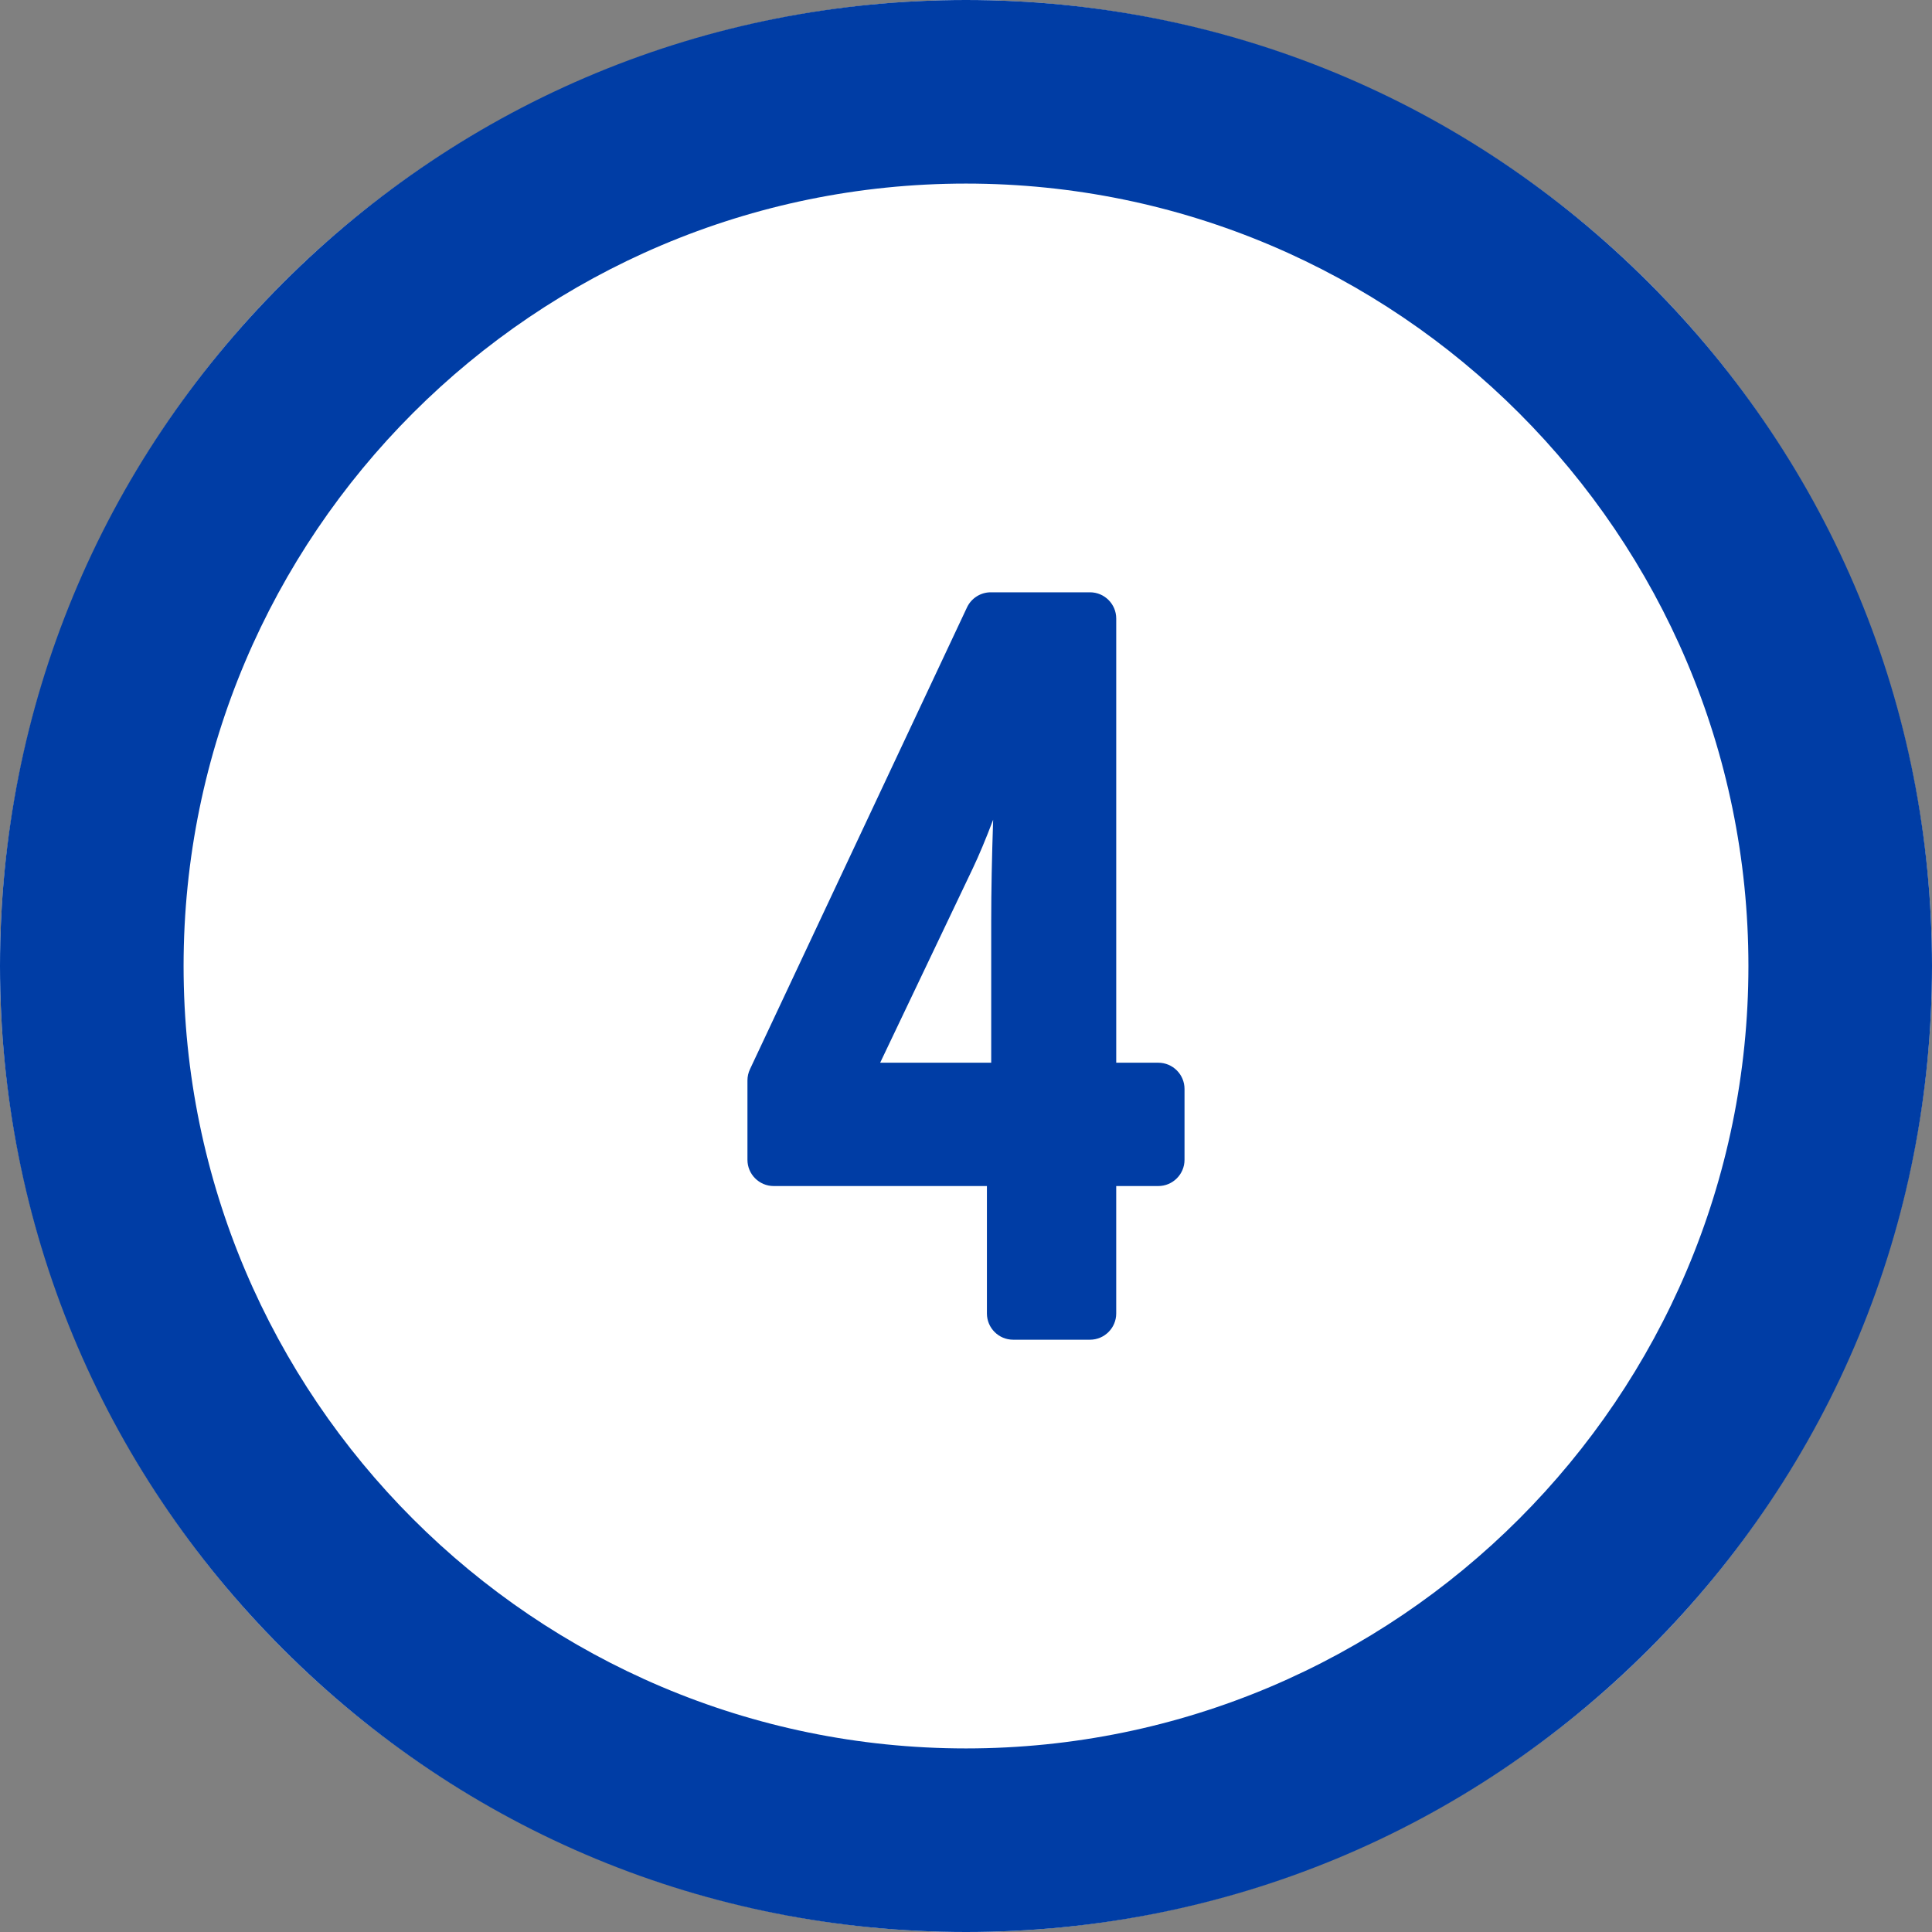
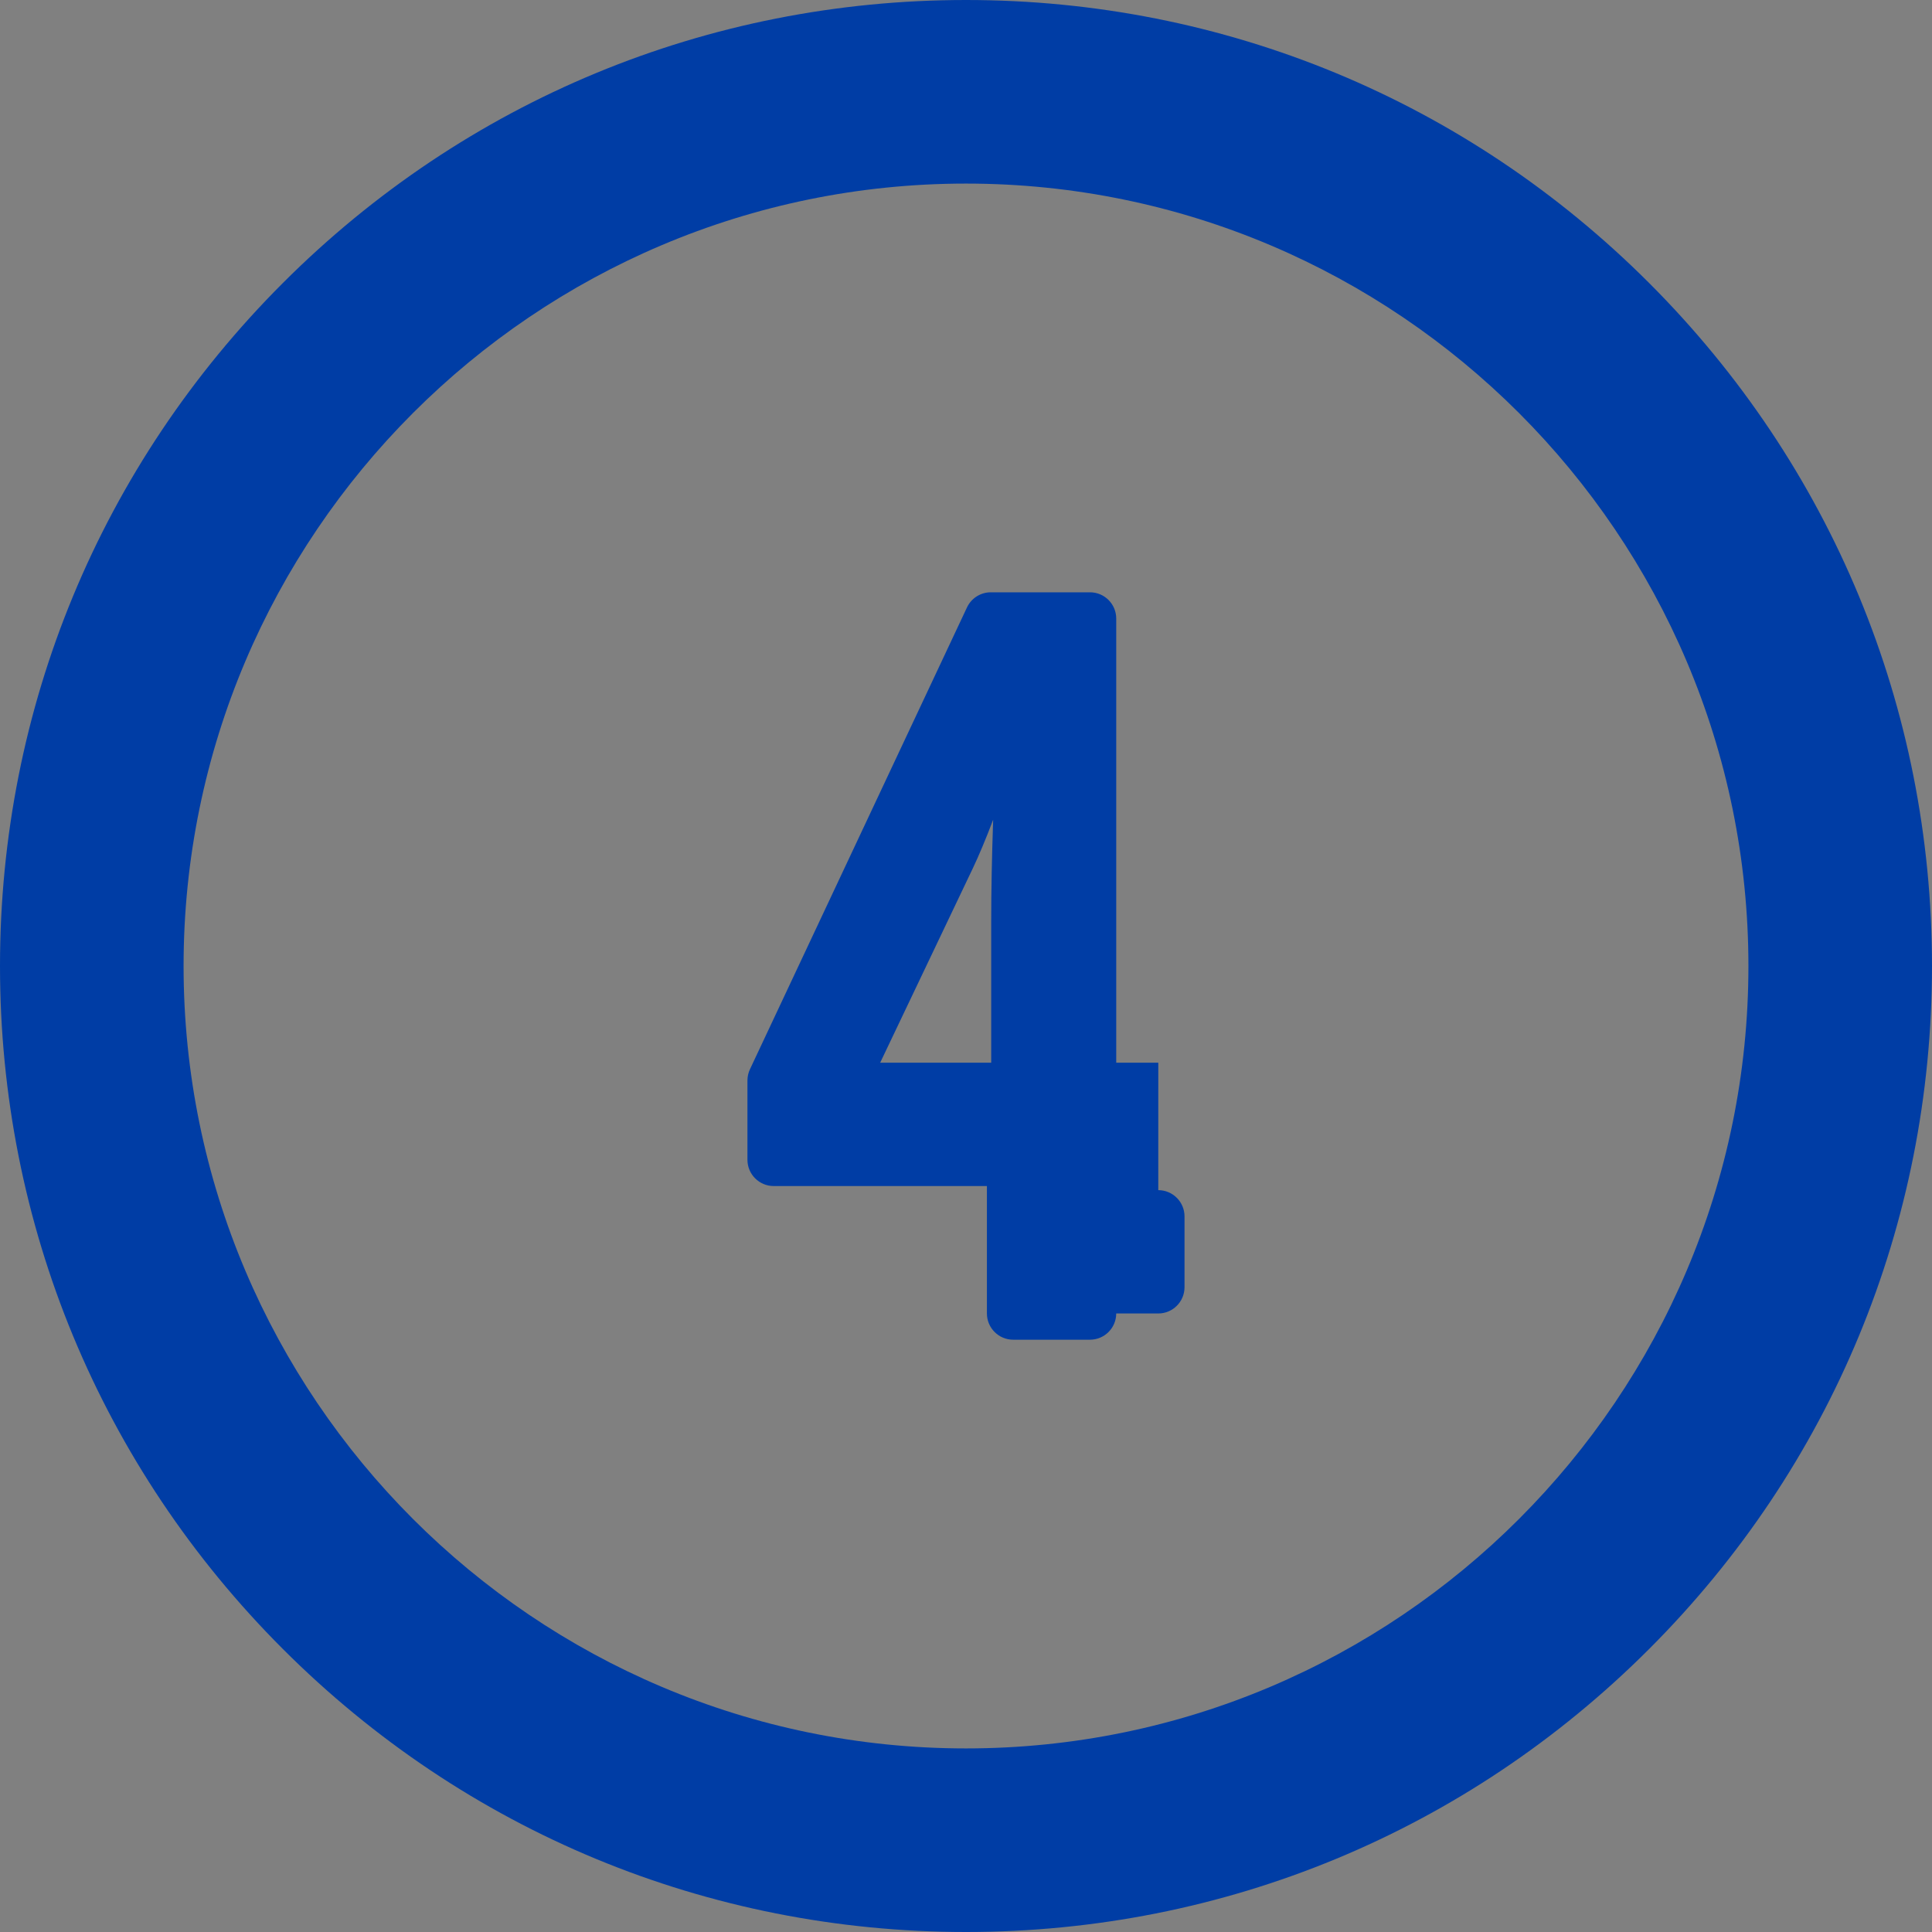
<svg xmlns="http://www.w3.org/2000/svg" height="150" viewBox="0 0 150 150" width="150">
  <rect x="0" y="0" width="150" height="150" fill="#808080" stroke="none" />
-   <circle cx="75" cy="75" fill="#fff" r="75" />
  <g fill="#003da5">
    <path d="m128.033 21.967c-14.166-14.166-33-21.967-53.033-21.967s-38.867 7.801-53.033 21.967c-14.166 14.166-21.967 33-21.967 53.033s7.801 38.867 21.967 53.033 33 21.967 53.033 21.967 38.867-7.801 53.033-21.967 21.967-33 21.967-53.033-7.801-38.867-21.967-53.033zm-53.033 113.78c-33.496 0-60.747-27.251-60.747-60.747s27.251-60.747 60.747-60.747 60.747 27.251 60.747 60.747-27.251 60.747-60.747 60.747z" />
-     <path d="m89.93 82.508h-3.266v-34.485c0-1.123-.914-2.037-2.037-2.037h-7.705c-.786 0-1.509.459-1.844 1.171l-16.851 35.859c-.128.27-.195.57-.195.869v6.162c0 1.123.914 2.037 2.037 2.037h16.555v9.894c0 1.123.914 2.037 2.037 2.037h5.965c1.123 0 2.037-.914 2.037-2.037v-9.894h3.266c1.123 0 2.037-.914 2.037-2.037v-5.501c0-1.123-.914-2.037-2.037-2.037zm-12.973-11.071v11.071h-8.621l7.194-15.094c.484-1.016 1.01-2.276 1.578-3.772-.1 2.948-.15 5.554-.15 7.795z" />
+     <path d="m89.93 82.508h-3.266v-34.485c0-1.123-.914-2.037-2.037-2.037h-7.705c-.786 0-1.509.459-1.844 1.171l-16.851 35.859c-.128.27-.195.57-.195.869v6.162c0 1.123.914 2.037 2.037 2.037h16.555v9.894c0 1.123.914 2.037 2.037 2.037h5.965c1.123 0 2.037-.914 2.037-2.037h3.266c1.123 0 2.037-.914 2.037-2.037v-5.501c0-1.123-.914-2.037-2.037-2.037zm-12.973-11.071v11.071h-8.621l7.194-15.094c.484-1.016 1.01-2.276 1.578-3.772-.1 2.948-.15 5.554-.15 7.795z" />
  </g>
</svg>